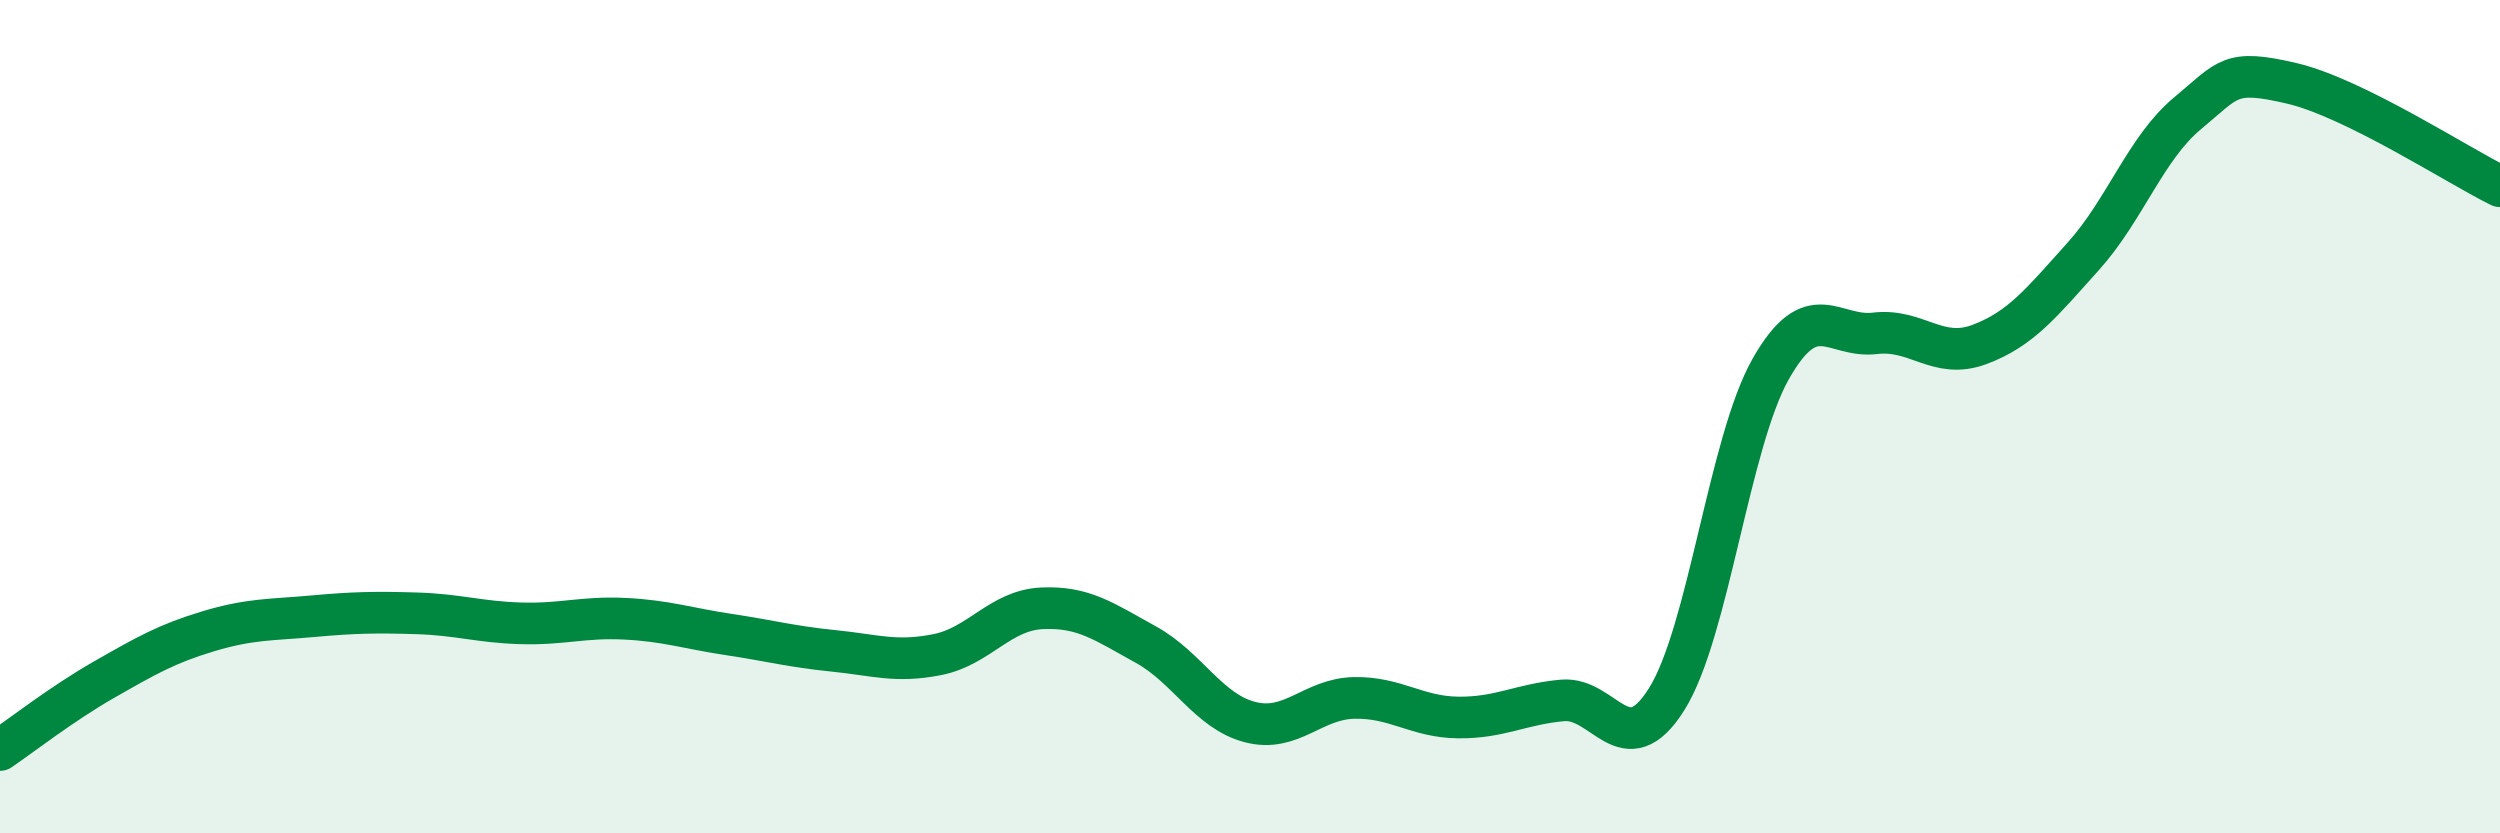
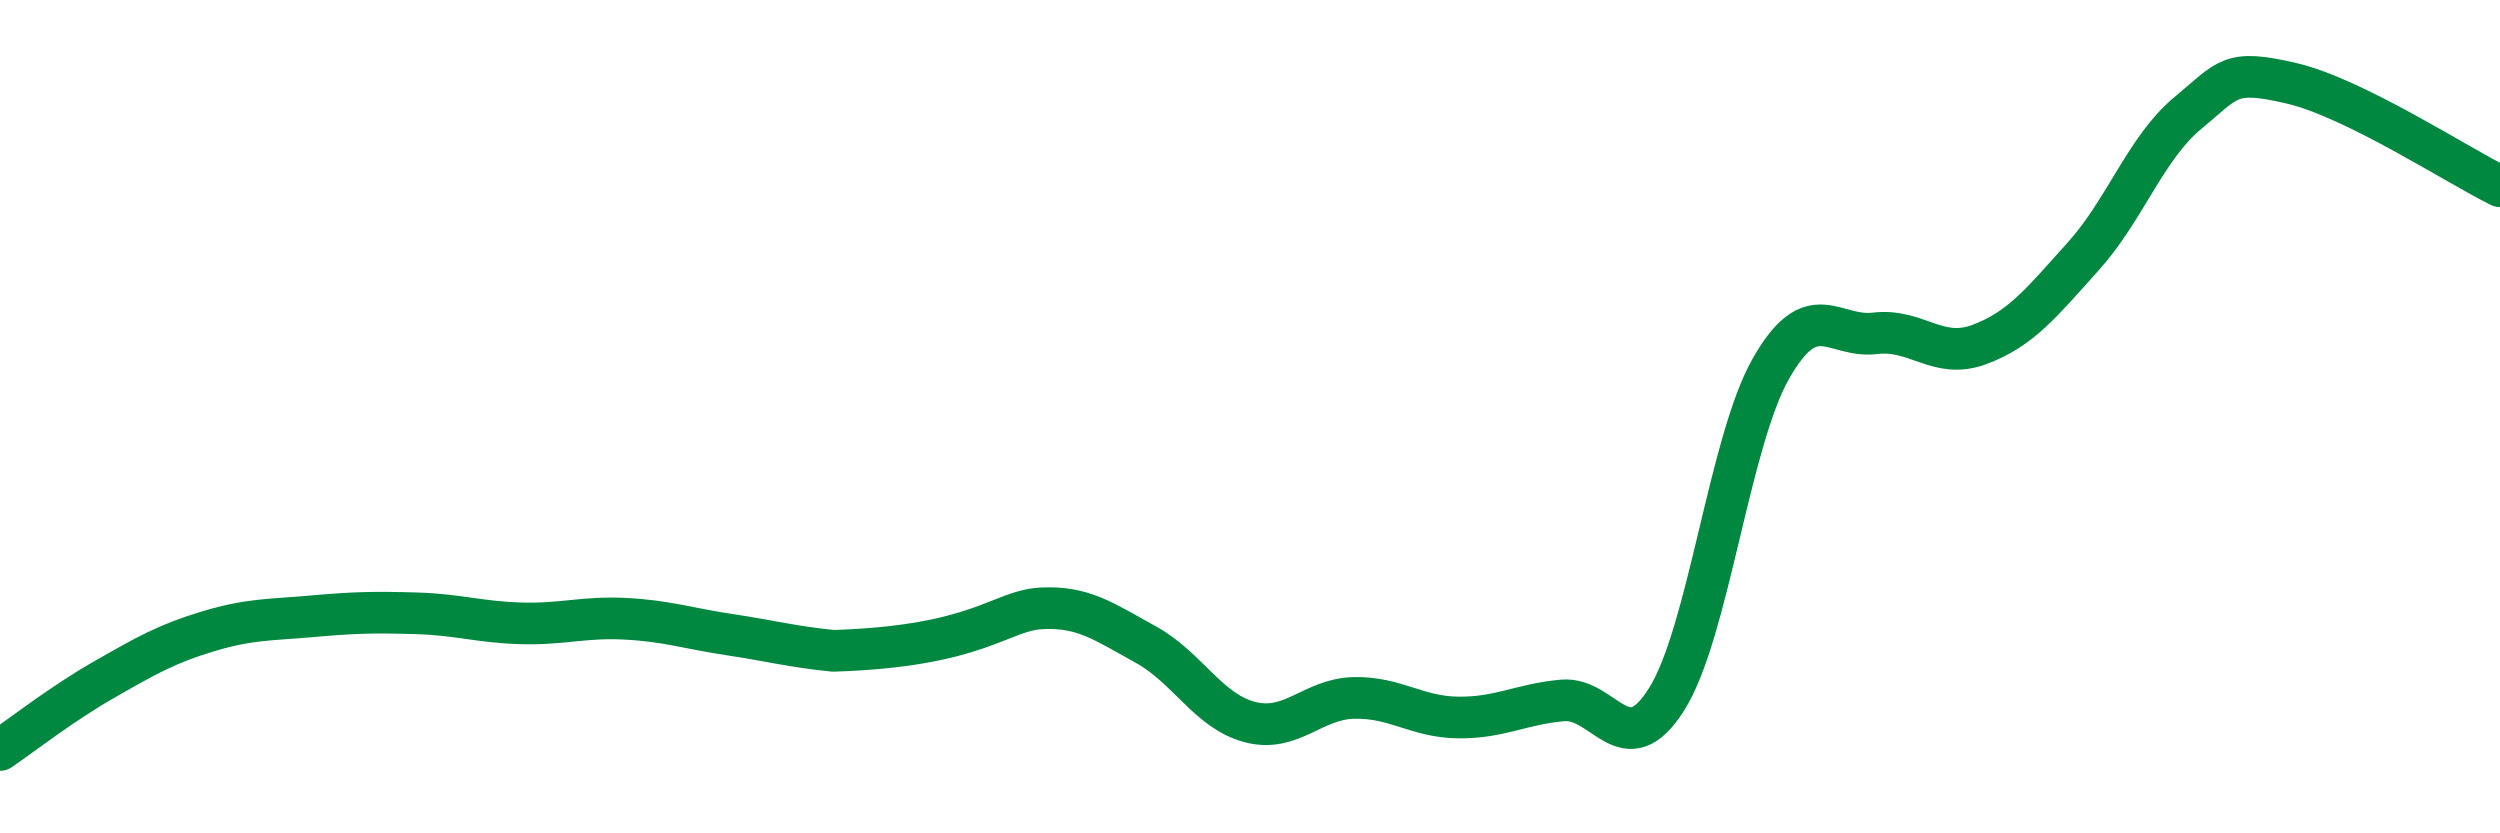
<svg xmlns="http://www.w3.org/2000/svg" width="60" height="20" viewBox="0 0 60 20">
-   <path d="M 0,18 C 0.5,17.66 1.5,16.88 2.5,16.31 C 3.5,15.74 4,15.45 5,15.15 C 6,14.85 6.5,14.88 7.5,14.79 C 8.5,14.7 9,14.69 10,14.72 C 11,14.75 11.5,14.93 12.5,14.96 C 13.5,14.99 14,14.8 15,14.85 C 16,14.9 16.5,15.08 17.5,15.23 C 18.5,15.38 19,15.52 20,15.62 C 21,15.72 21.5,15.91 22.5,15.71 C 23.5,15.51 24,14.65 25,14.6 C 26,14.55 26.5,14.92 27.5,15.47 C 28.5,16.02 29,17.07 30,17.33 C 31,17.59 31.5,16.77 32.5,16.75 C 33.5,16.73 34,17.21 35,17.22 C 36,17.23 36.5,16.9 37.5,16.81 C 38.5,16.72 39,18.37 40,16.78 C 41,15.19 41.5,10.61 42.5,8.85 C 43.5,7.09 44,8.12 45,8 C 46,7.88 46.5,8.64 47.5,8.27 C 48.5,7.9 49,7.26 50,6.15 C 51,5.04 51.5,3.55 52.5,2.72 C 53.5,1.89 53.5,1.65 55,2 C 56.5,2.35 59,3.98 60,4.47L60 20L0 20Z" fill="#008740" opacity="0.1" stroke-linecap="round" stroke-linejoin="round" />
-   <path d="M 0,18 C 0.5,17.66 1.5,16.88 2.5,16.31 C 3.5,15.74 4,15.45 5,15.15 C 6,14.85 6.5,14.88 7.5,14.79 C 8.5,14.7 9,14.69 10,14.72 C 11,14.75 11.5,14.93 12.5,14.96 C 13.5,14.99 14,14.8 15,14.85 C 16,14.9 16.5,15.08 17.5,15.23 C 18.5,15.38 19,15.52 20,15.62 C 21,15.72 21.5,15.91 22.5,15.71 C 23.5,15.51 24,14.65 25,14.6 C 26,14.55 26.5,14.92 27.5,15.47 C 28.5,16.02 29,17.07 30,17.33 C 31,17.59 31.5,16.77 32.5,16.75 C 33.5,16.73 34,17.21 35,17.22 C 36,17.23 36.5,16.9 37.5,16.81 C 38.5,16.72 39,18.37 40,16.78 C 41,15.19 41.5,10.61 42.5,8.85 C 43.5,7.09 44,8.12 45,8 C 46,7.88 46.5,8.64 47.5,8.27 C 48.5,7.9 49,7.26 50,6.15 C 51,5.04 51.5,3.55 52.5,2.72 C 53.5,1.89 53.5,1.65 55,2 C 56.5,2.35 59,3.98 60,4.47" stroke="#008740" stroke-width="1" fill="none" stroke-linecap="round" stroke-linejoin="round" />
+   <path d="M 0,18 C 0.5,17.66 1.5,16.88 2.5,16.31 C 3.5,15.74 4,15.45 5,15.15 C 6,14.85 6.5,14.88 7.5,14.79 C 8.5,14.7 9,14.69 10,14.72 C 11,14.75 11.5,14.93 12.5,14.96 C 13.5,14.99 14,14.8 15,14.85 C 16,14.9 16.5,15.08 17.5,15.23 C 18.5,15.38 19,15.52 20,15.62 C 23.5,15.51 24,14.65 25,14.6 C 26,14.55 26.5,14.92 27.5,15.47 C 28.5,16.02 29,17.07 30,17.33 C 31,17.59 31.5,16.77 32.5,16.75 C 33.5,16.73 34,17.21 35,17.22 C 36,17.23 36.5,16.9 37.5,16.81 C 38.5,16.72 39,18.37 40,16.78 C 41,15.19 41.5,10.61 42.5,8.85 C 43.5,7.09 44,8.12 45,8 C 46,7.88 46.5,8.64 47.5,8.27 C 48.5,7.9 49,7.26 50,6.15 C 51,5.04 51.5,3.55 52.5,2.72 C 53.5,1.89 53.5,1.65 55,2 C 56.5,2.35 59,3.98 60,4.47" stroke="#008740" stroke-width="1" fill="none" stroke-linecap="round" stroke-linejoin="round" />
</svg>